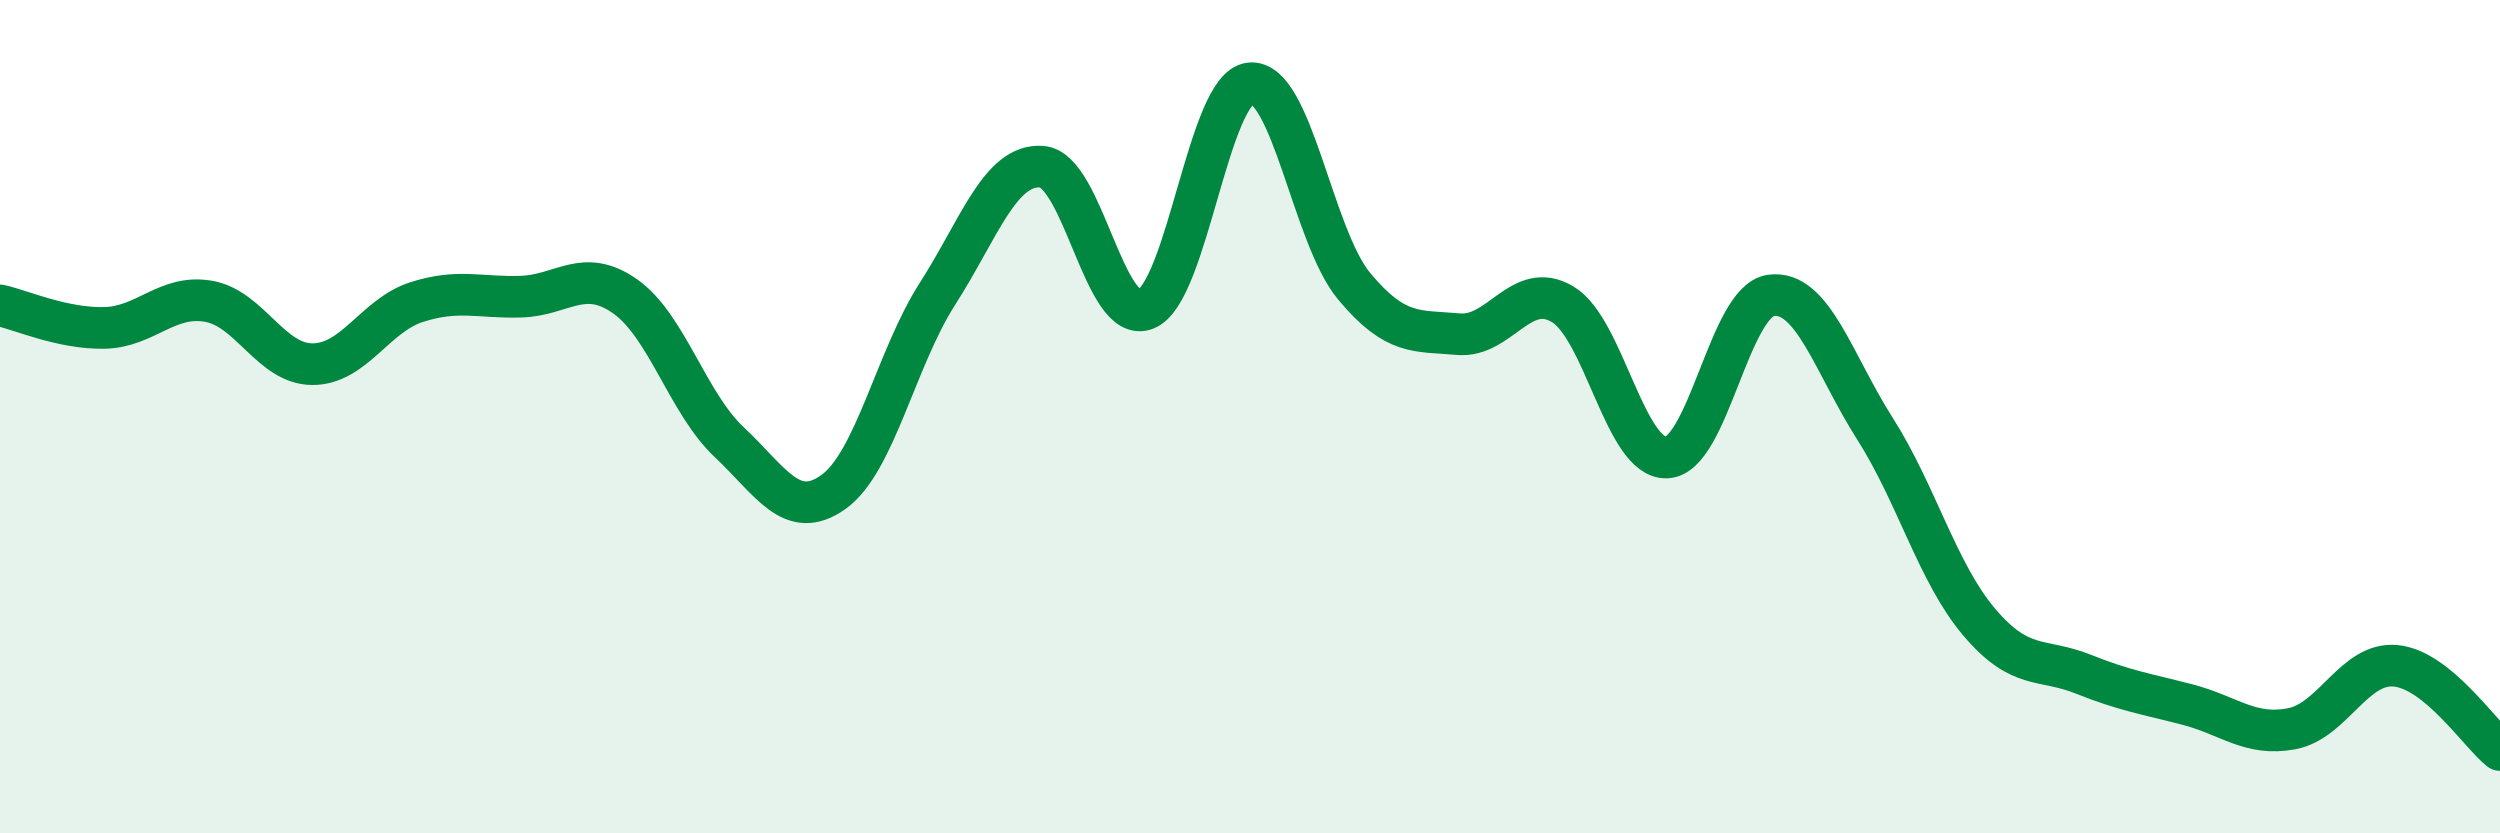
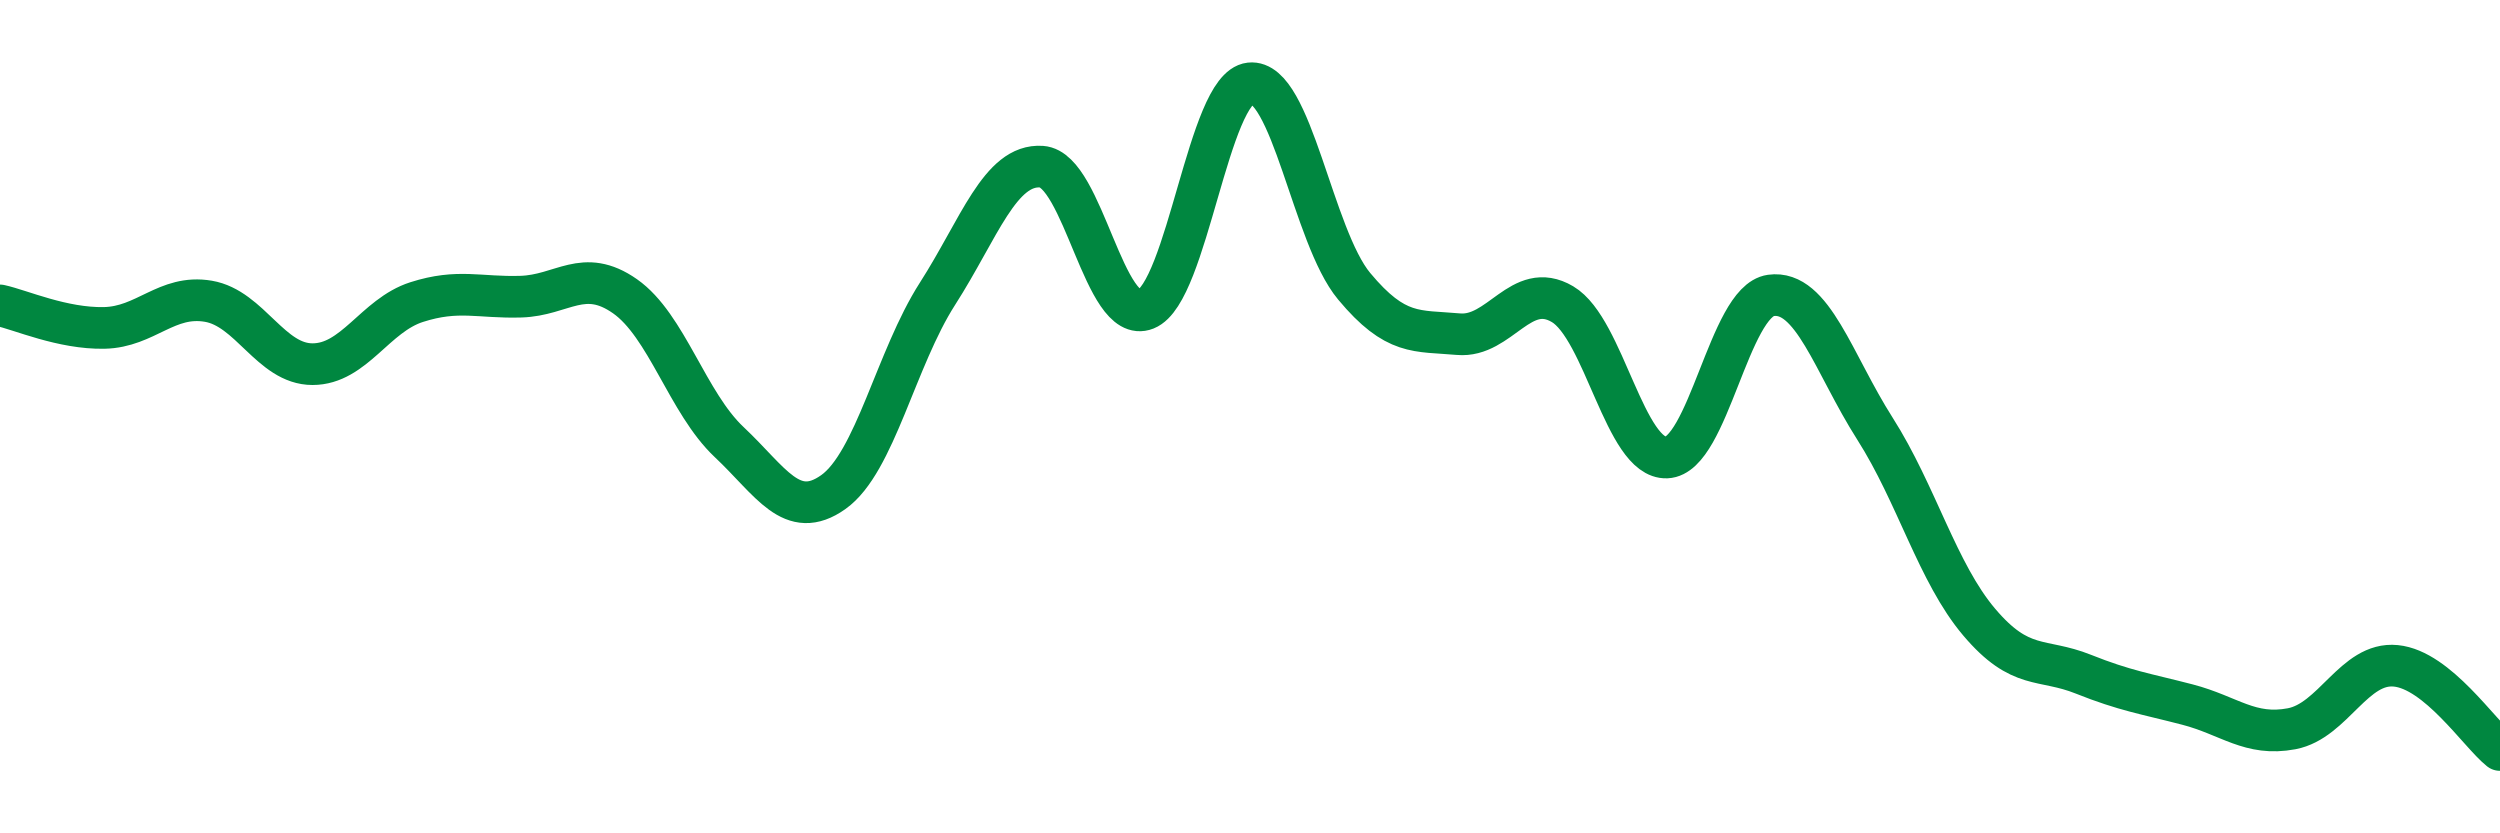
<svg xmlns="http://www.w3.org/2000/svg" width="60" height="20" viewBox="0 0 60 20">
-   <path d="M 0,7.33 C 0.5,7.44 1.5,7.89 2.5,7.87 C 3.5,7.85 4,7.06 5,7.23 C 6,7.4 6.5,8.74 7.5,8.74 C 8.5,8.74 9,7.57 10,7.25 C 11,6.93 11.5,7.15 12.5,7.12 C 13.5,7.09 14,6.41 15,7.11 C 16,7.81 16.5,9.67 17.5,10.61 C 18.5,11.55 19,12.52 20,11.81 C 21,11.1 21.5,8.61 22.5,7.05 C 23.5,5.49 24,3.93 25,4 C 26,4.07 26.5,7.82 27.5,7.42 C 28.5,7.02 29,2.11 30,2 C 31,1.89 31.5,5.67 32.5,6.87 C 33.5,8.07 34,7.93 35,8.02 C 36,8.11 36.5,6.71 37.5,7.3 C 38.5,7.89 39,11.02 40,10.98 C 41,10.94 41.5,7.23 42.5,7.09 C 43.5,6.95 44,8.72 45,10.29 C 46,11.86 46.5,13.75 47.5,14.93 C 48.5,16.11 49,15.78 50,16.18 C 51,16.58 51.5,16.65 52.5,16.91 C 53.5,17.17 54,17.68 55,17.49 C 56,17.3 56.5,15.88 57.5,15.98 C 58.5,16.08 59.5,17.6 60,18L60 20L0 20Z" fill="#008740" opacity="0.1" stroke-linecap="round" stroke-linejoin="round" />
  <path d="M 0,7.33 C 0.5,7.44 1.5,7.89 2.5,7.87 C 3.5,7.85 4,7.06 5,7.23 C 6,7.4 6.5,8.74 7.5,8.74 C 8.5,8.74 9,7.57 10,7.25 C 11,6.93 11.5,7.15 12.5,7.12 C 13.5,7.09 14,6.41 15,7.11 C 16,7.81 16.5,9.67 17.5,10.61 C 18.5,11.55 19,12.52 20,11.81 C 21,11.1 21.5,8.61 22.5,7.05 C 23.5,5.49 24,3.93 25,4 C 26,4.07 26.5,7.82 27.5,7.42 C 28.5,7.02 29,2.11 30,2 C 31,1.89 31.5,5.67 32.5,6.87 C 33.5,8.07 34,7.93 35,8.02 C 36,8.11 36.5,6.71 37.5,7.3 C 38.5,7.89 39,11.02 40,10.98 C 41,10.94 41.5,7.23 42.5,7.09 C 43.5,6.95 44,8.72 45,10.29 C 46,11.86 46.5,13.75 47.5,14.93 C 48.5,16.11 49,15.78 50,16.18 C 51,16.58 51.5,16.65 52.5,16.91 C 53.5,17.17 54,17.68 55,17.49 C 56,17.3 56.5,15.88 57.5,15.98 C 58.5,16.08 59.5,17.6 60,18" stroke="#008740" stroke-width="1" fill="none" stroke-linecap="round" stroke-linejoin="round" />
</svg>